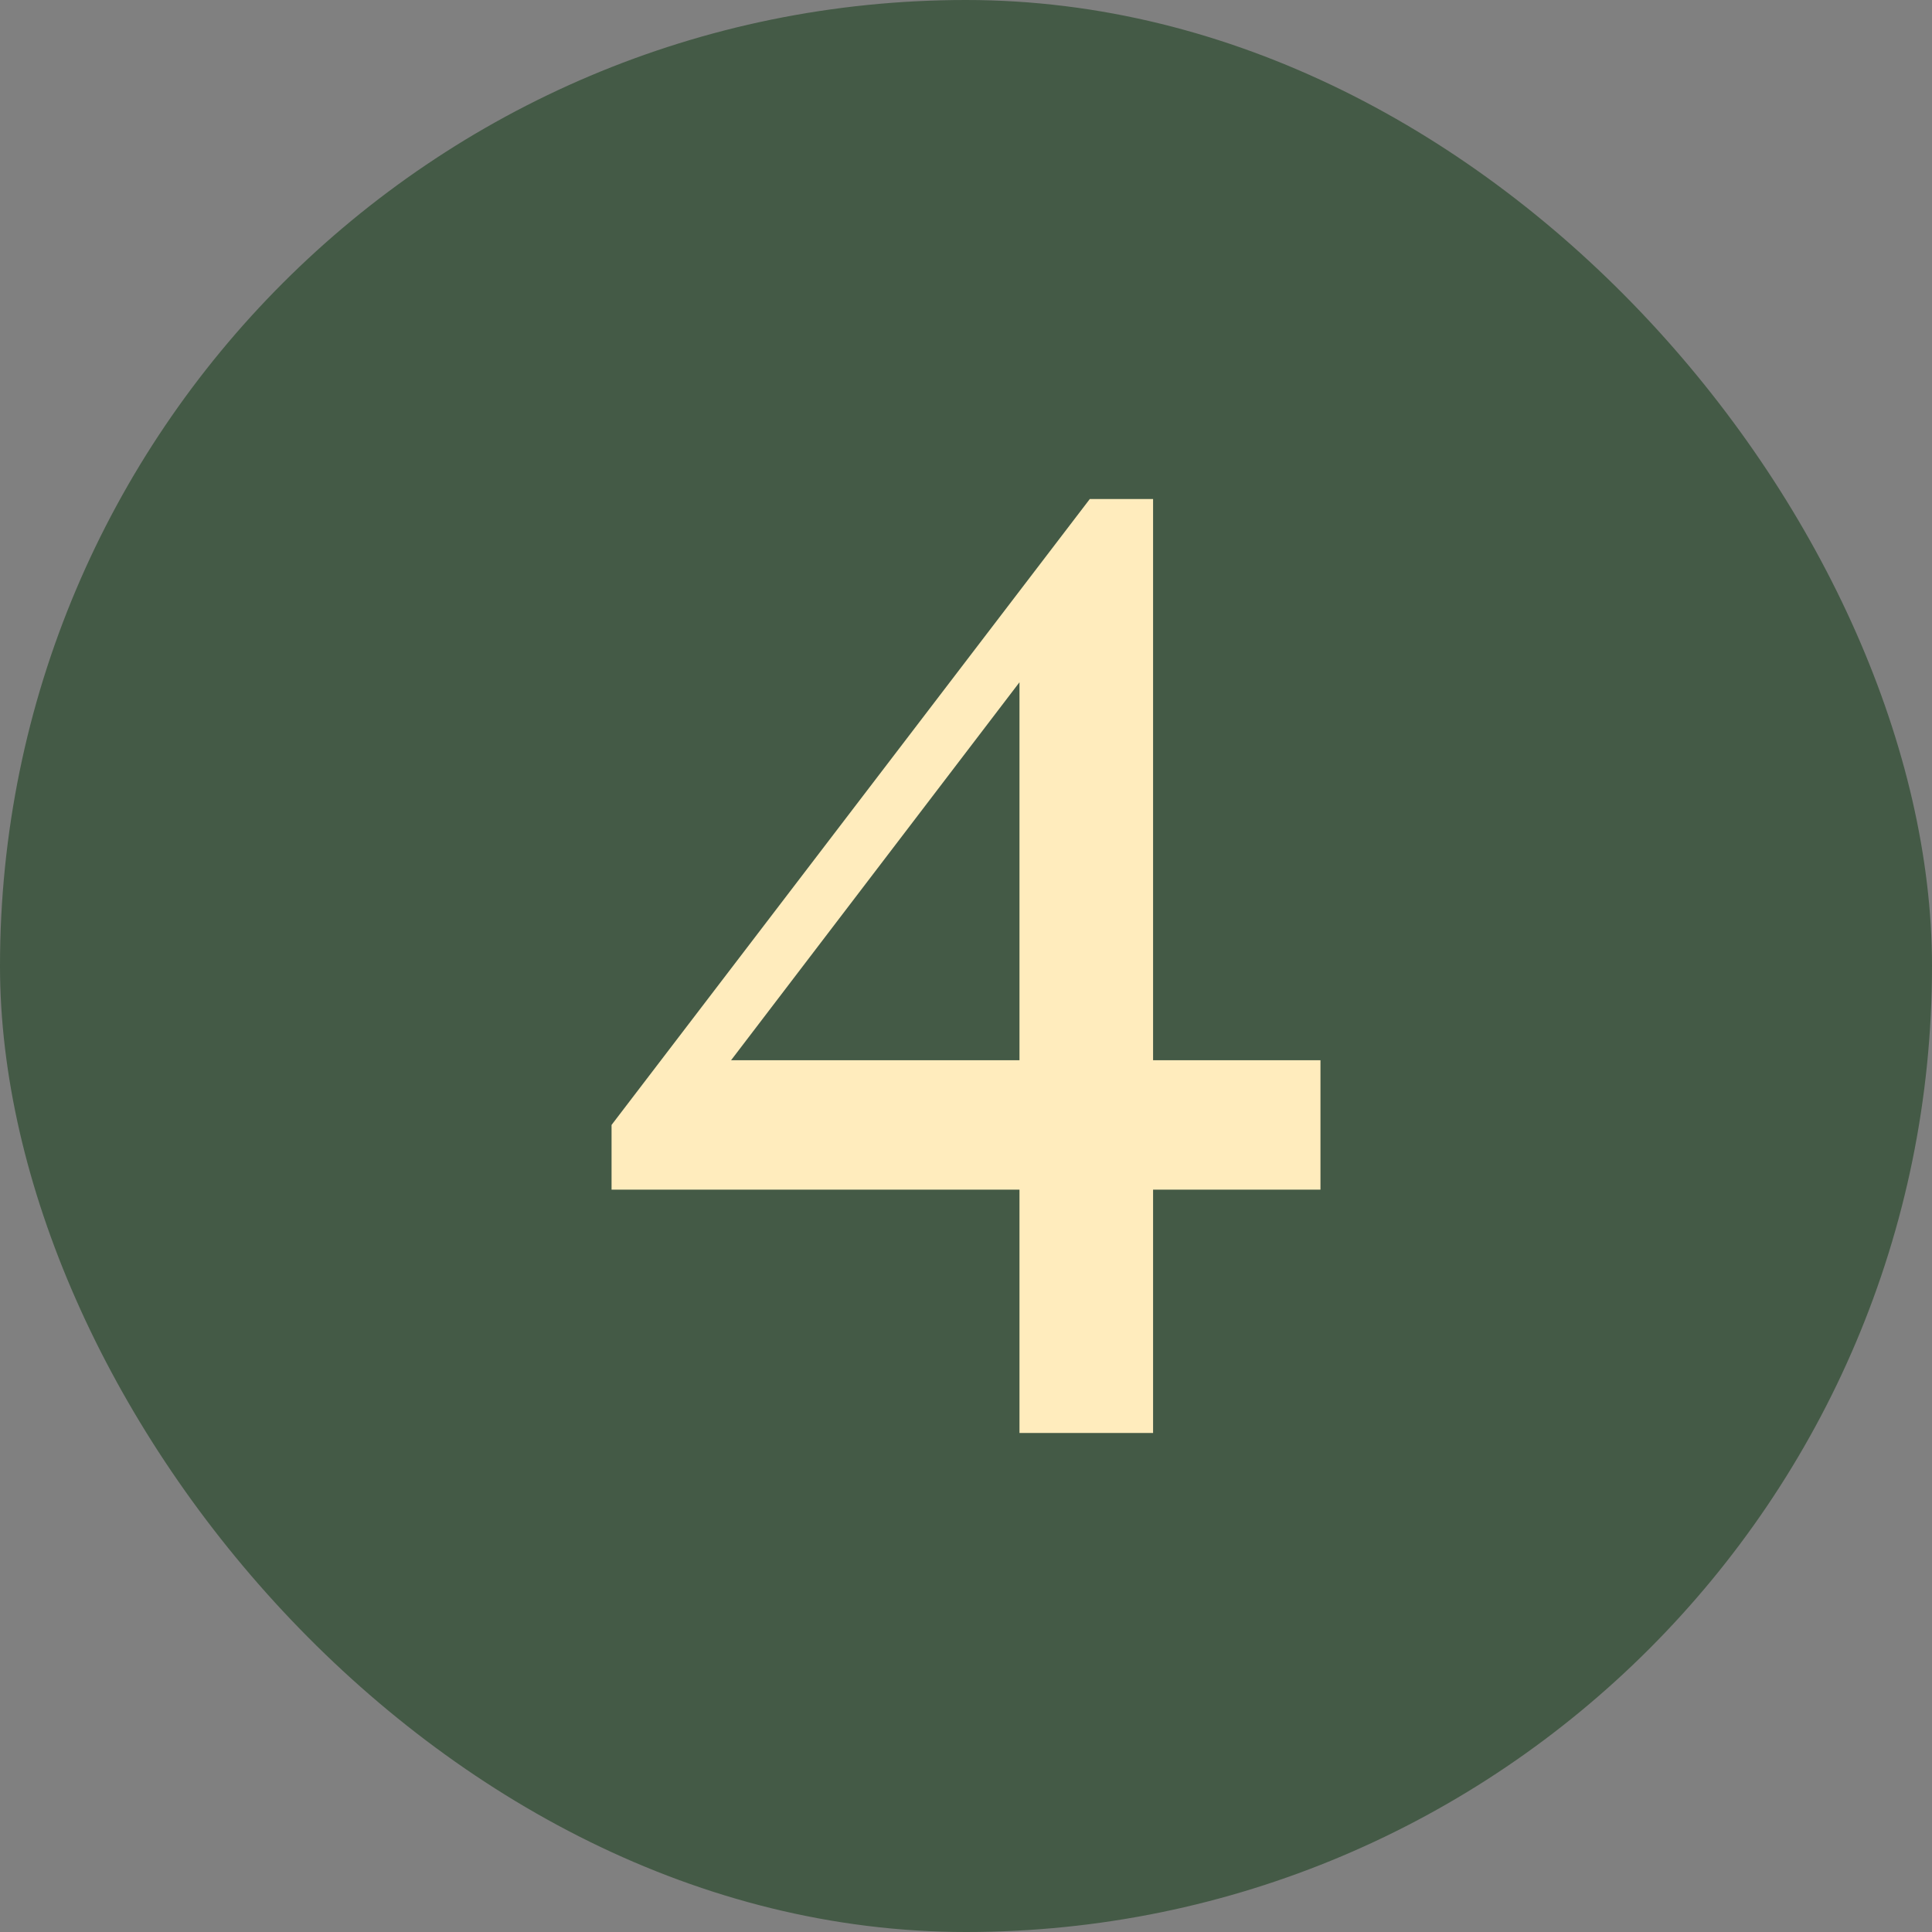
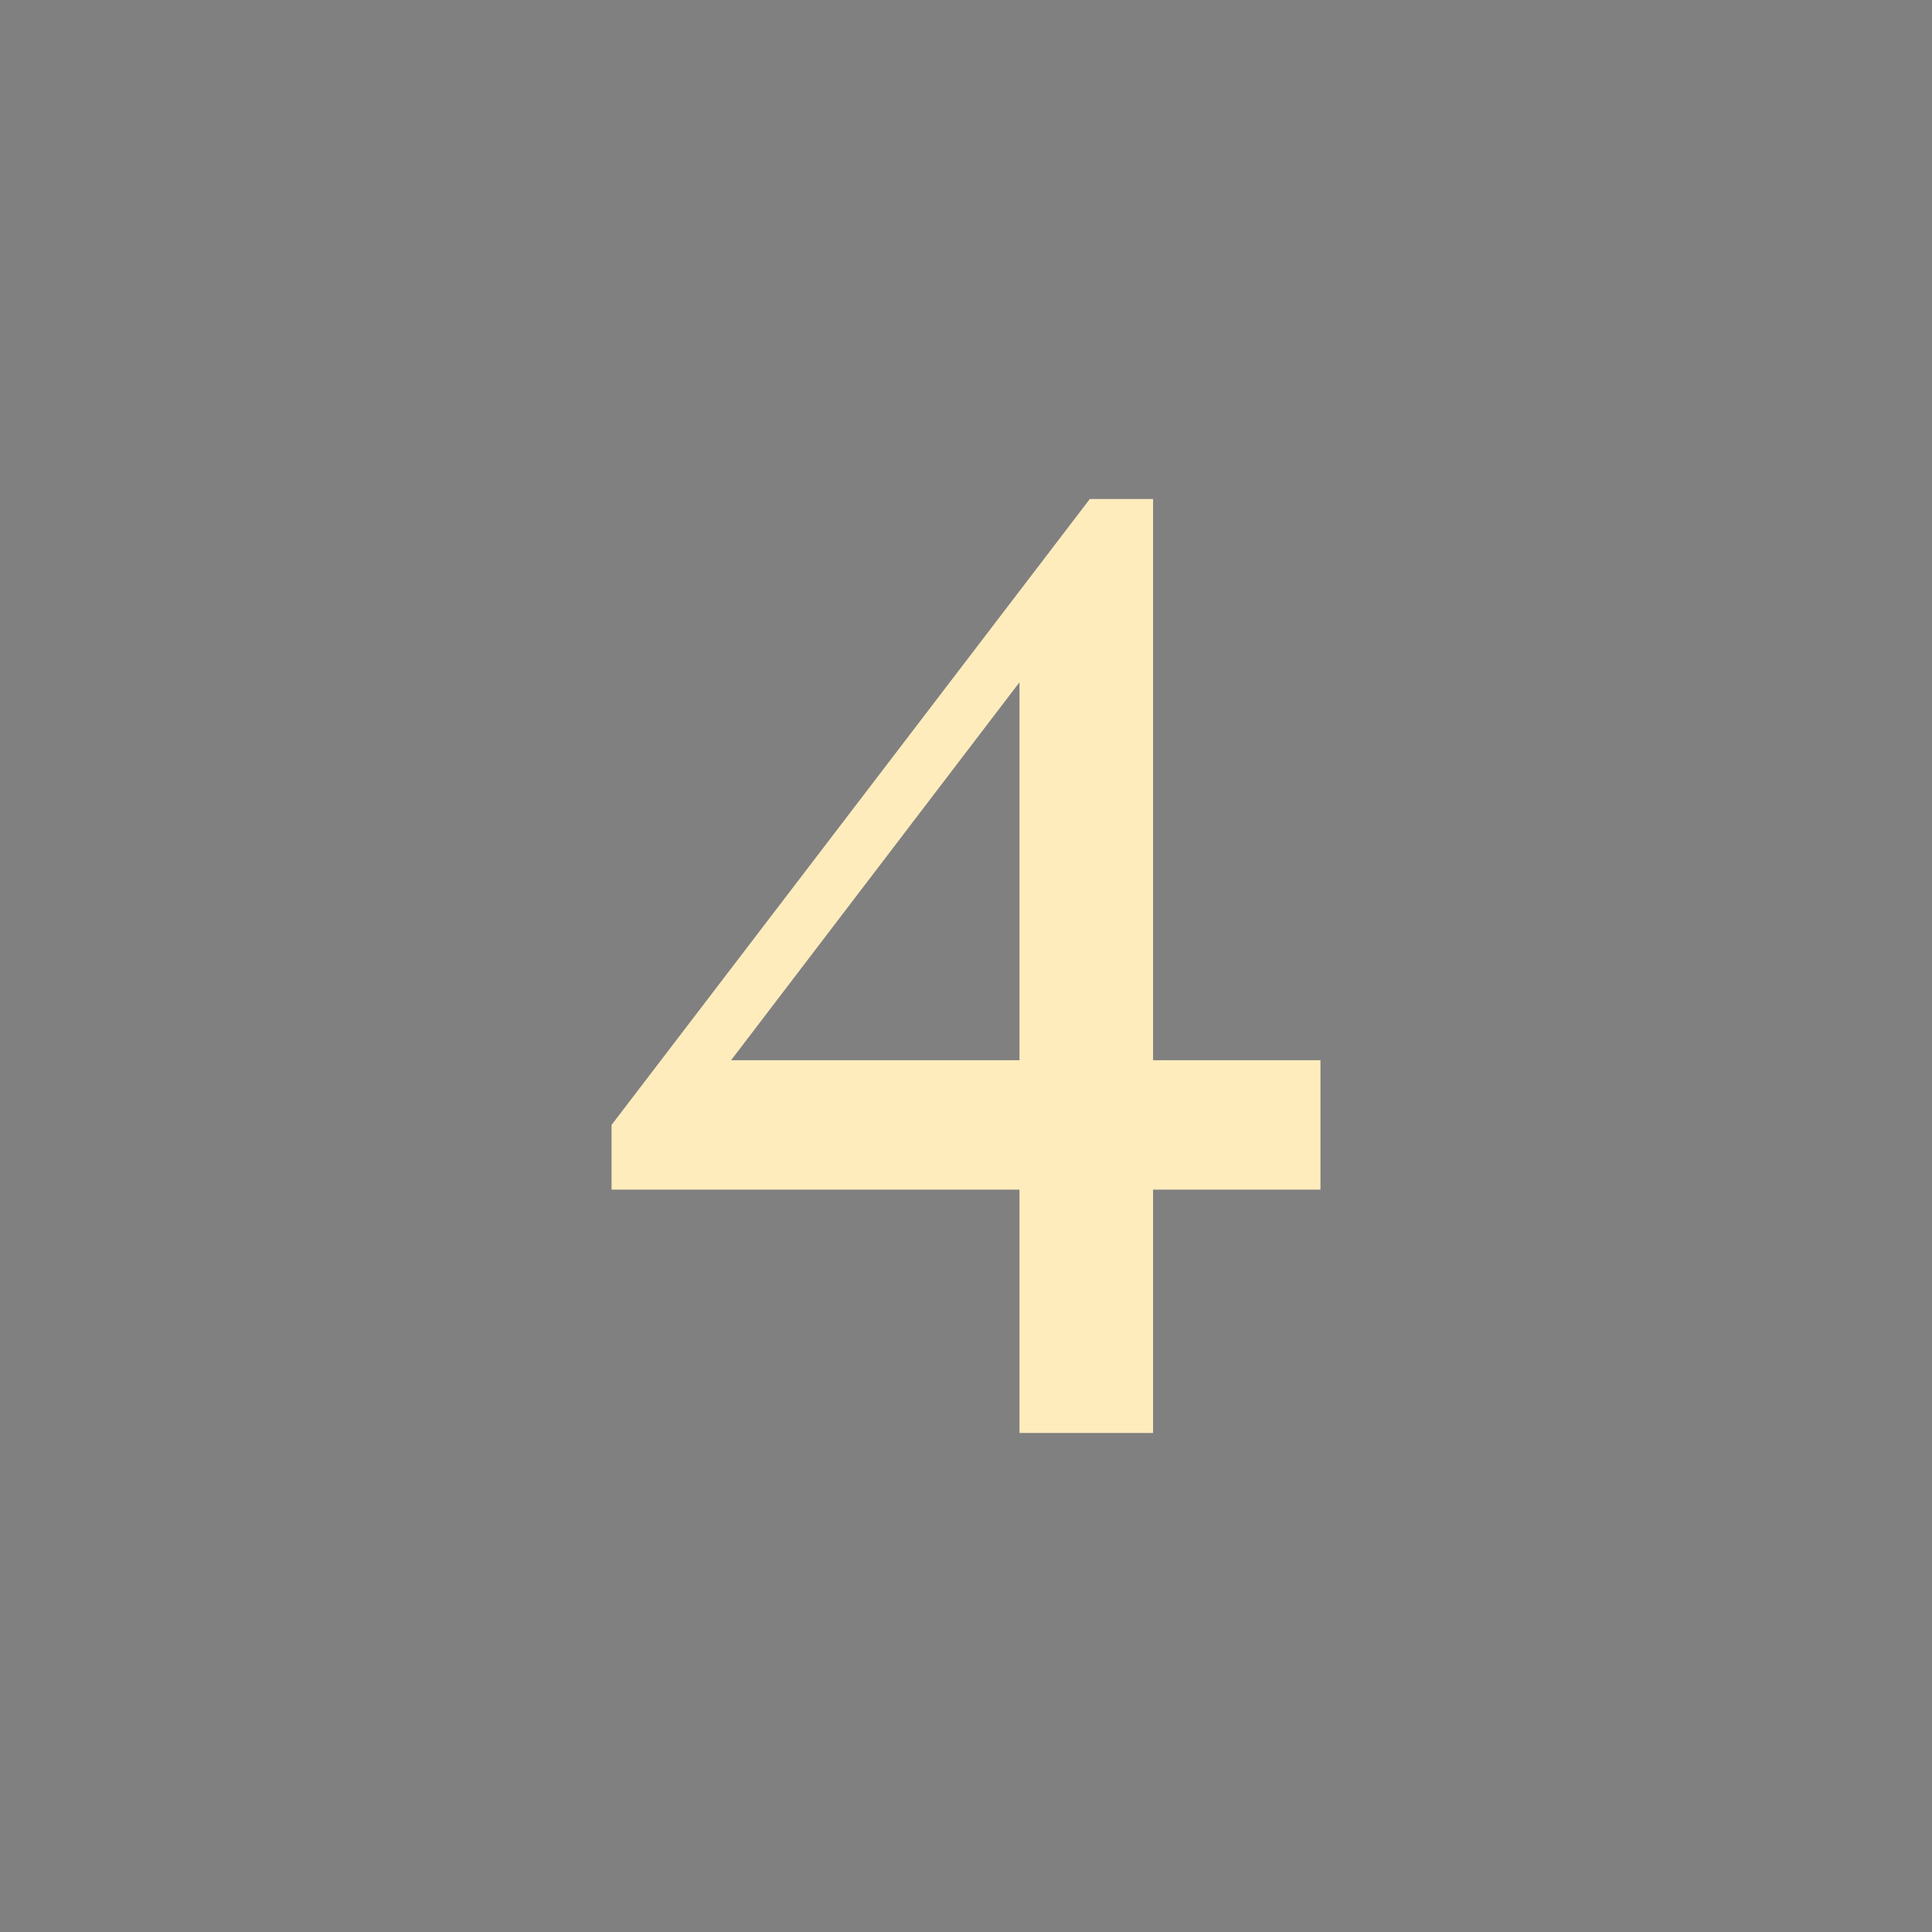
<svg xmlns="http://www.w3.org/2000/svg" width="72" height="72" viewBox="0 0 72 72" fill="none">
  <rect x="0" y="0" width="72" height="72" fill="#808080" stroke="none" />
-   <rect width="72" height="72" rx="36" fill="#445A46" />
  <path d="M22.791 44.335V41.923L40.614 18.597L41.924 20.274L26.565 40.403L25.936 39.512H49.21V44.335H22.791ZM37.993 53.403V24.468L40.614 18.597H42.972V53.403H37.993Z" fill="#FFECBD" />
</svg>